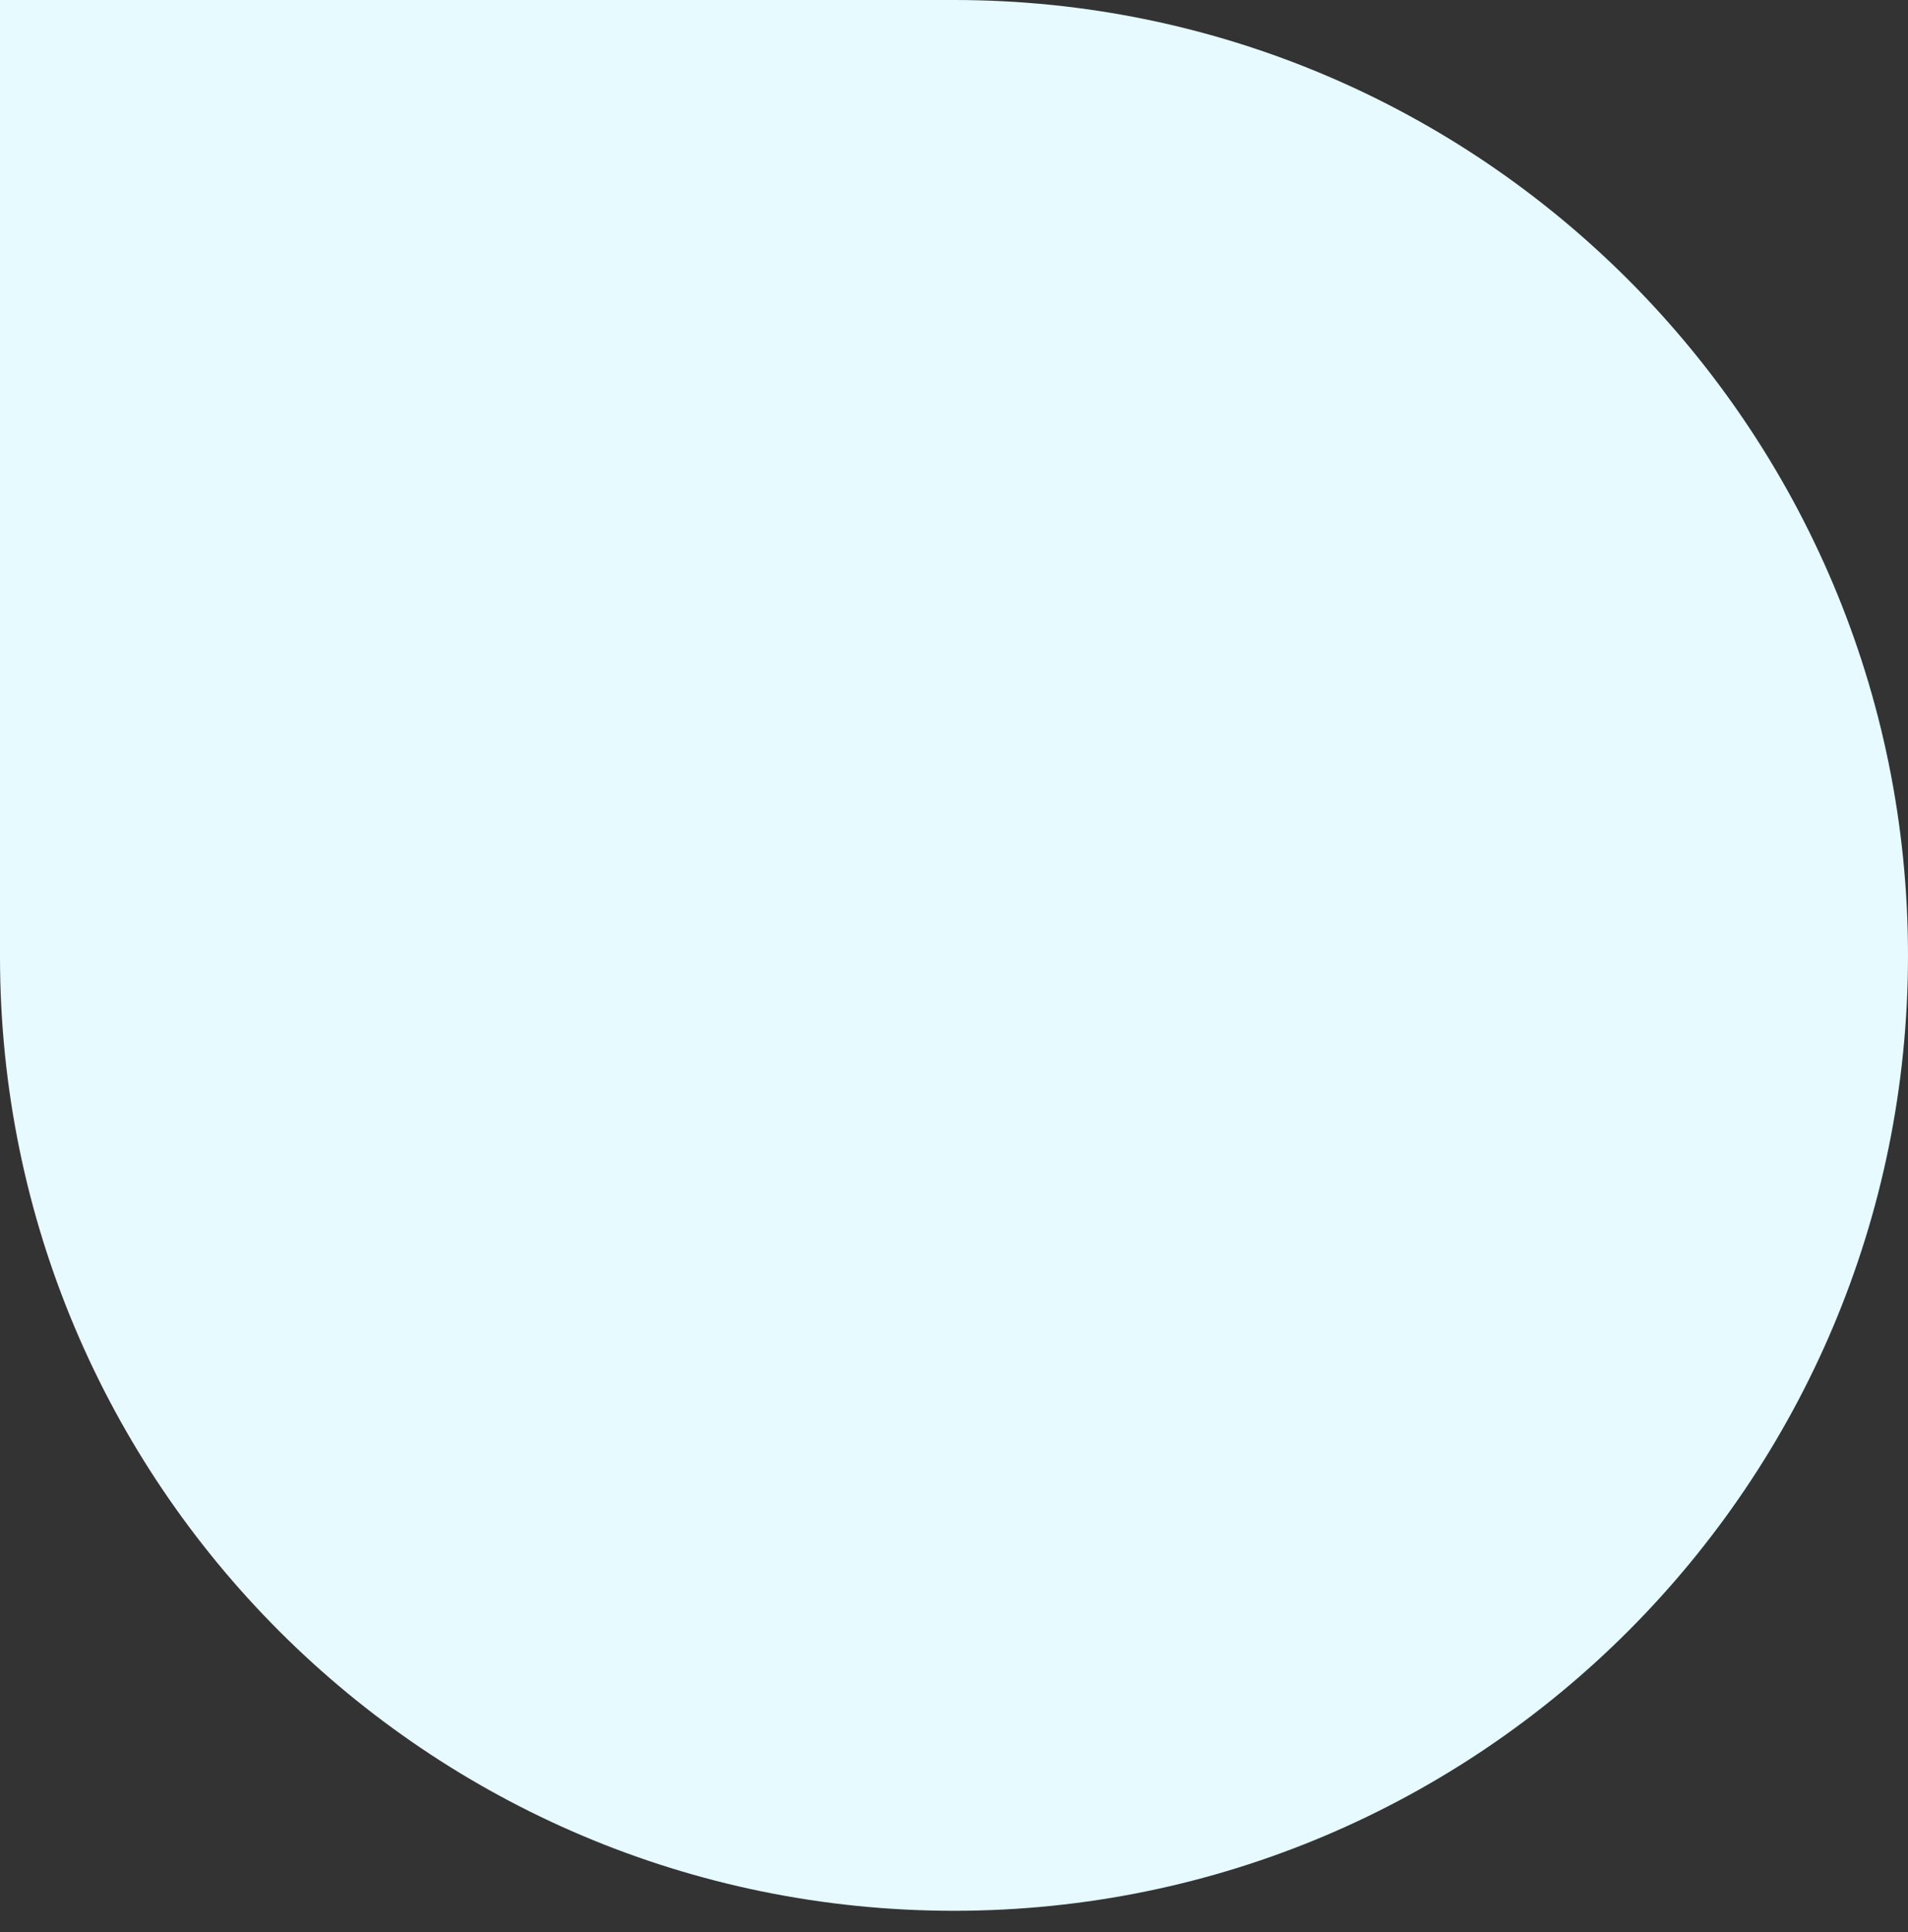
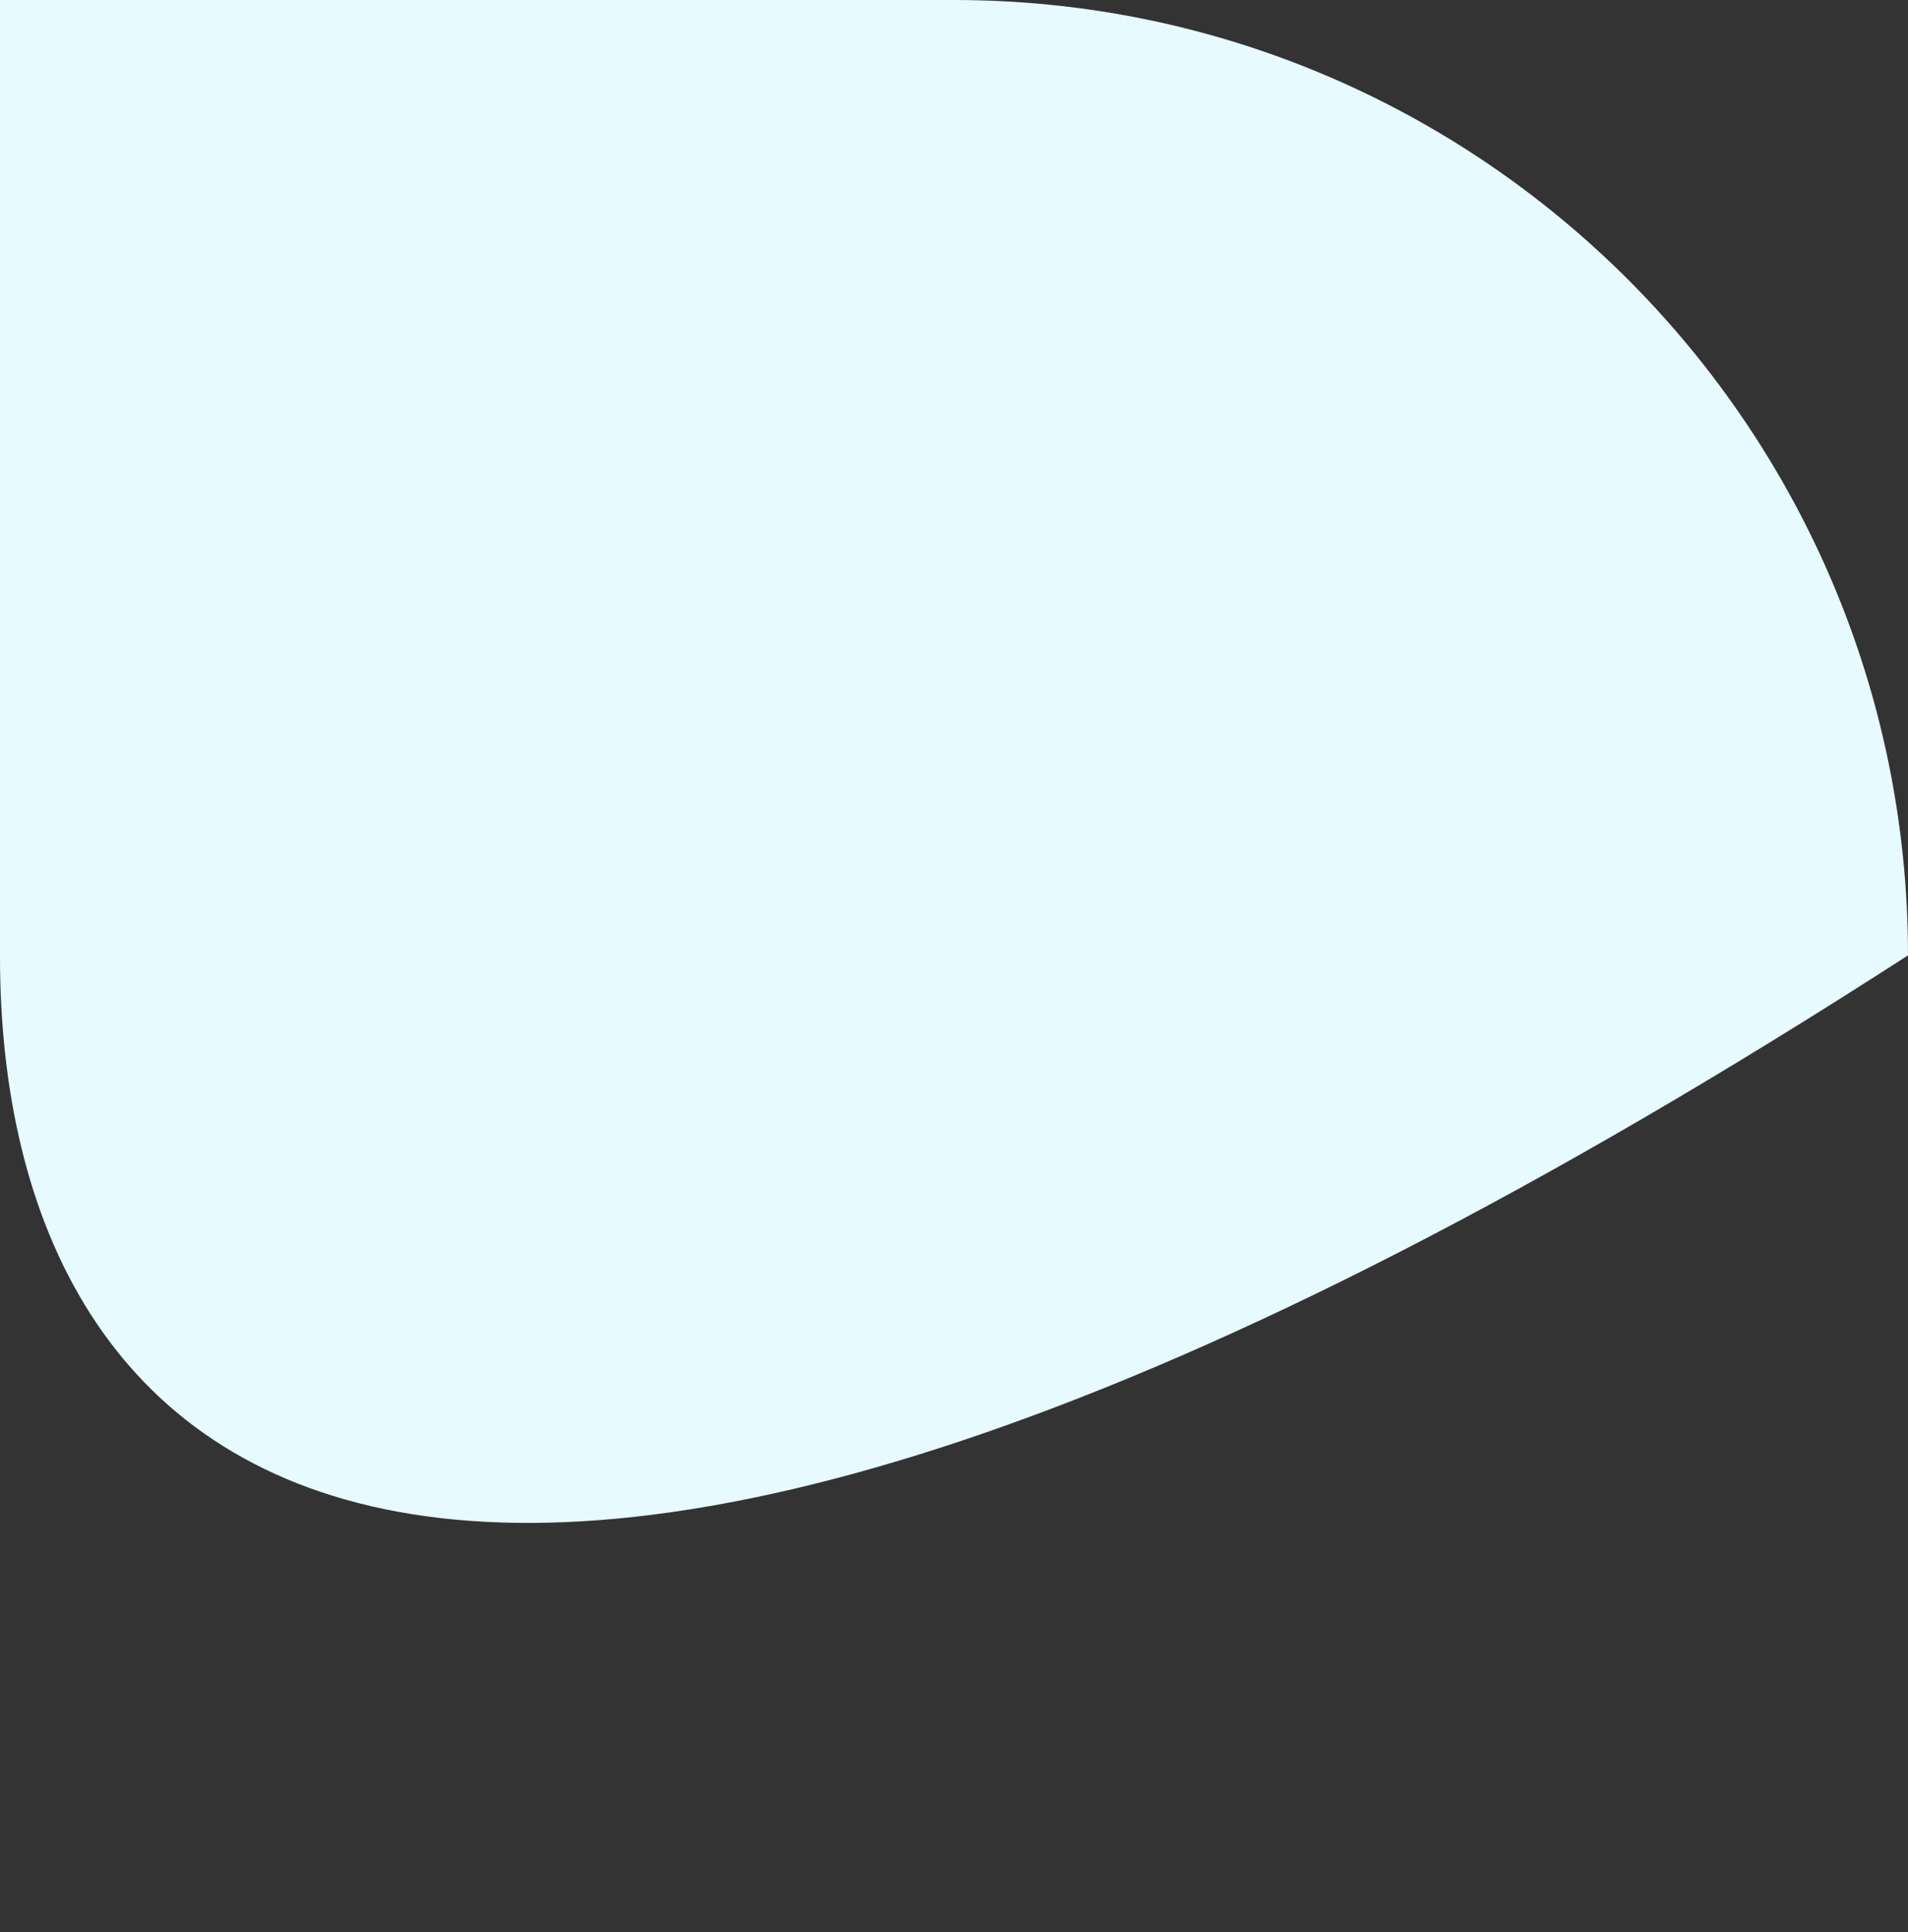
<svg xmlns="http://www.w3.org/2000/svg" width="80" height="81" viewBox="0 0 80 81" fill="none">
  <rect x="0" y="0" width="80" height="81" fill="#333333" stroke="none" />
-   <path d="M0 0H40C62.091 0 80 17.96 80 40.051C80 62.143 62.091 80.103 40 80.103C17.909 80.103 0 62.194 0 40.102V0Z" fill="#E6FAFF" />
+   <path d="M0 0H40C62.091 0 80 17.96 80 40.051C17.909 80.103 0 62.194 0 40.102V0Z" fill="#E6FAFF" />
</svg>